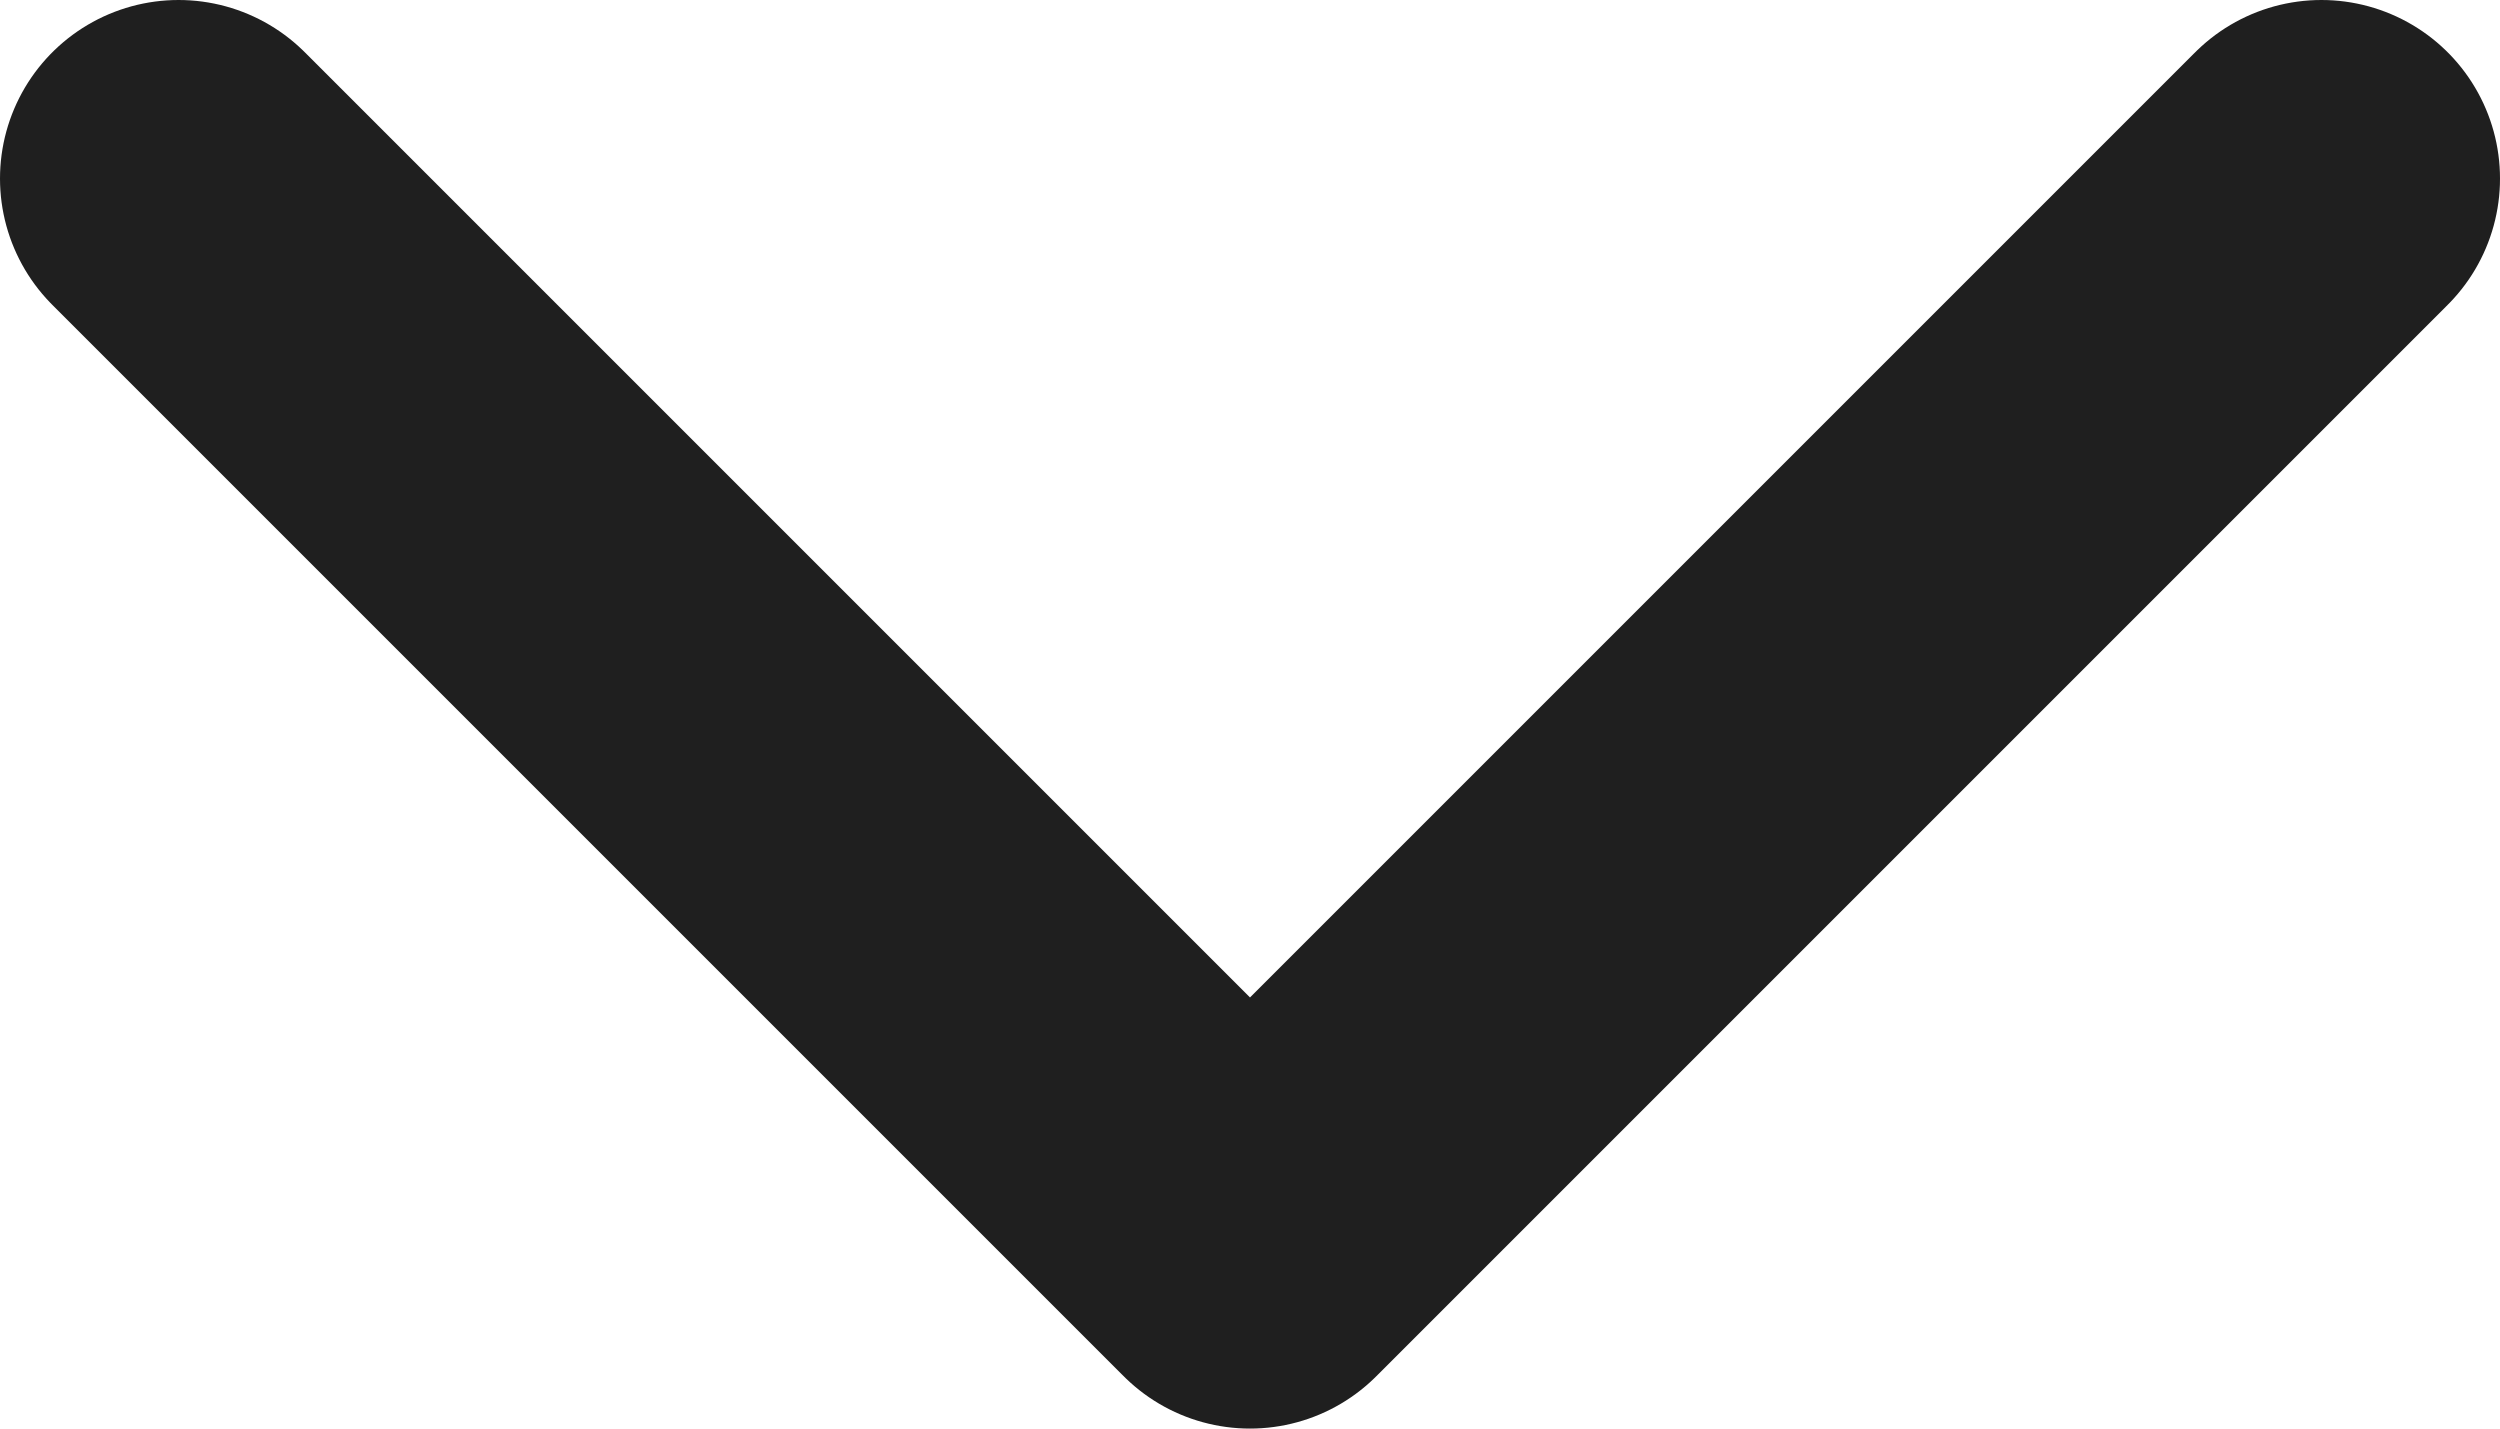
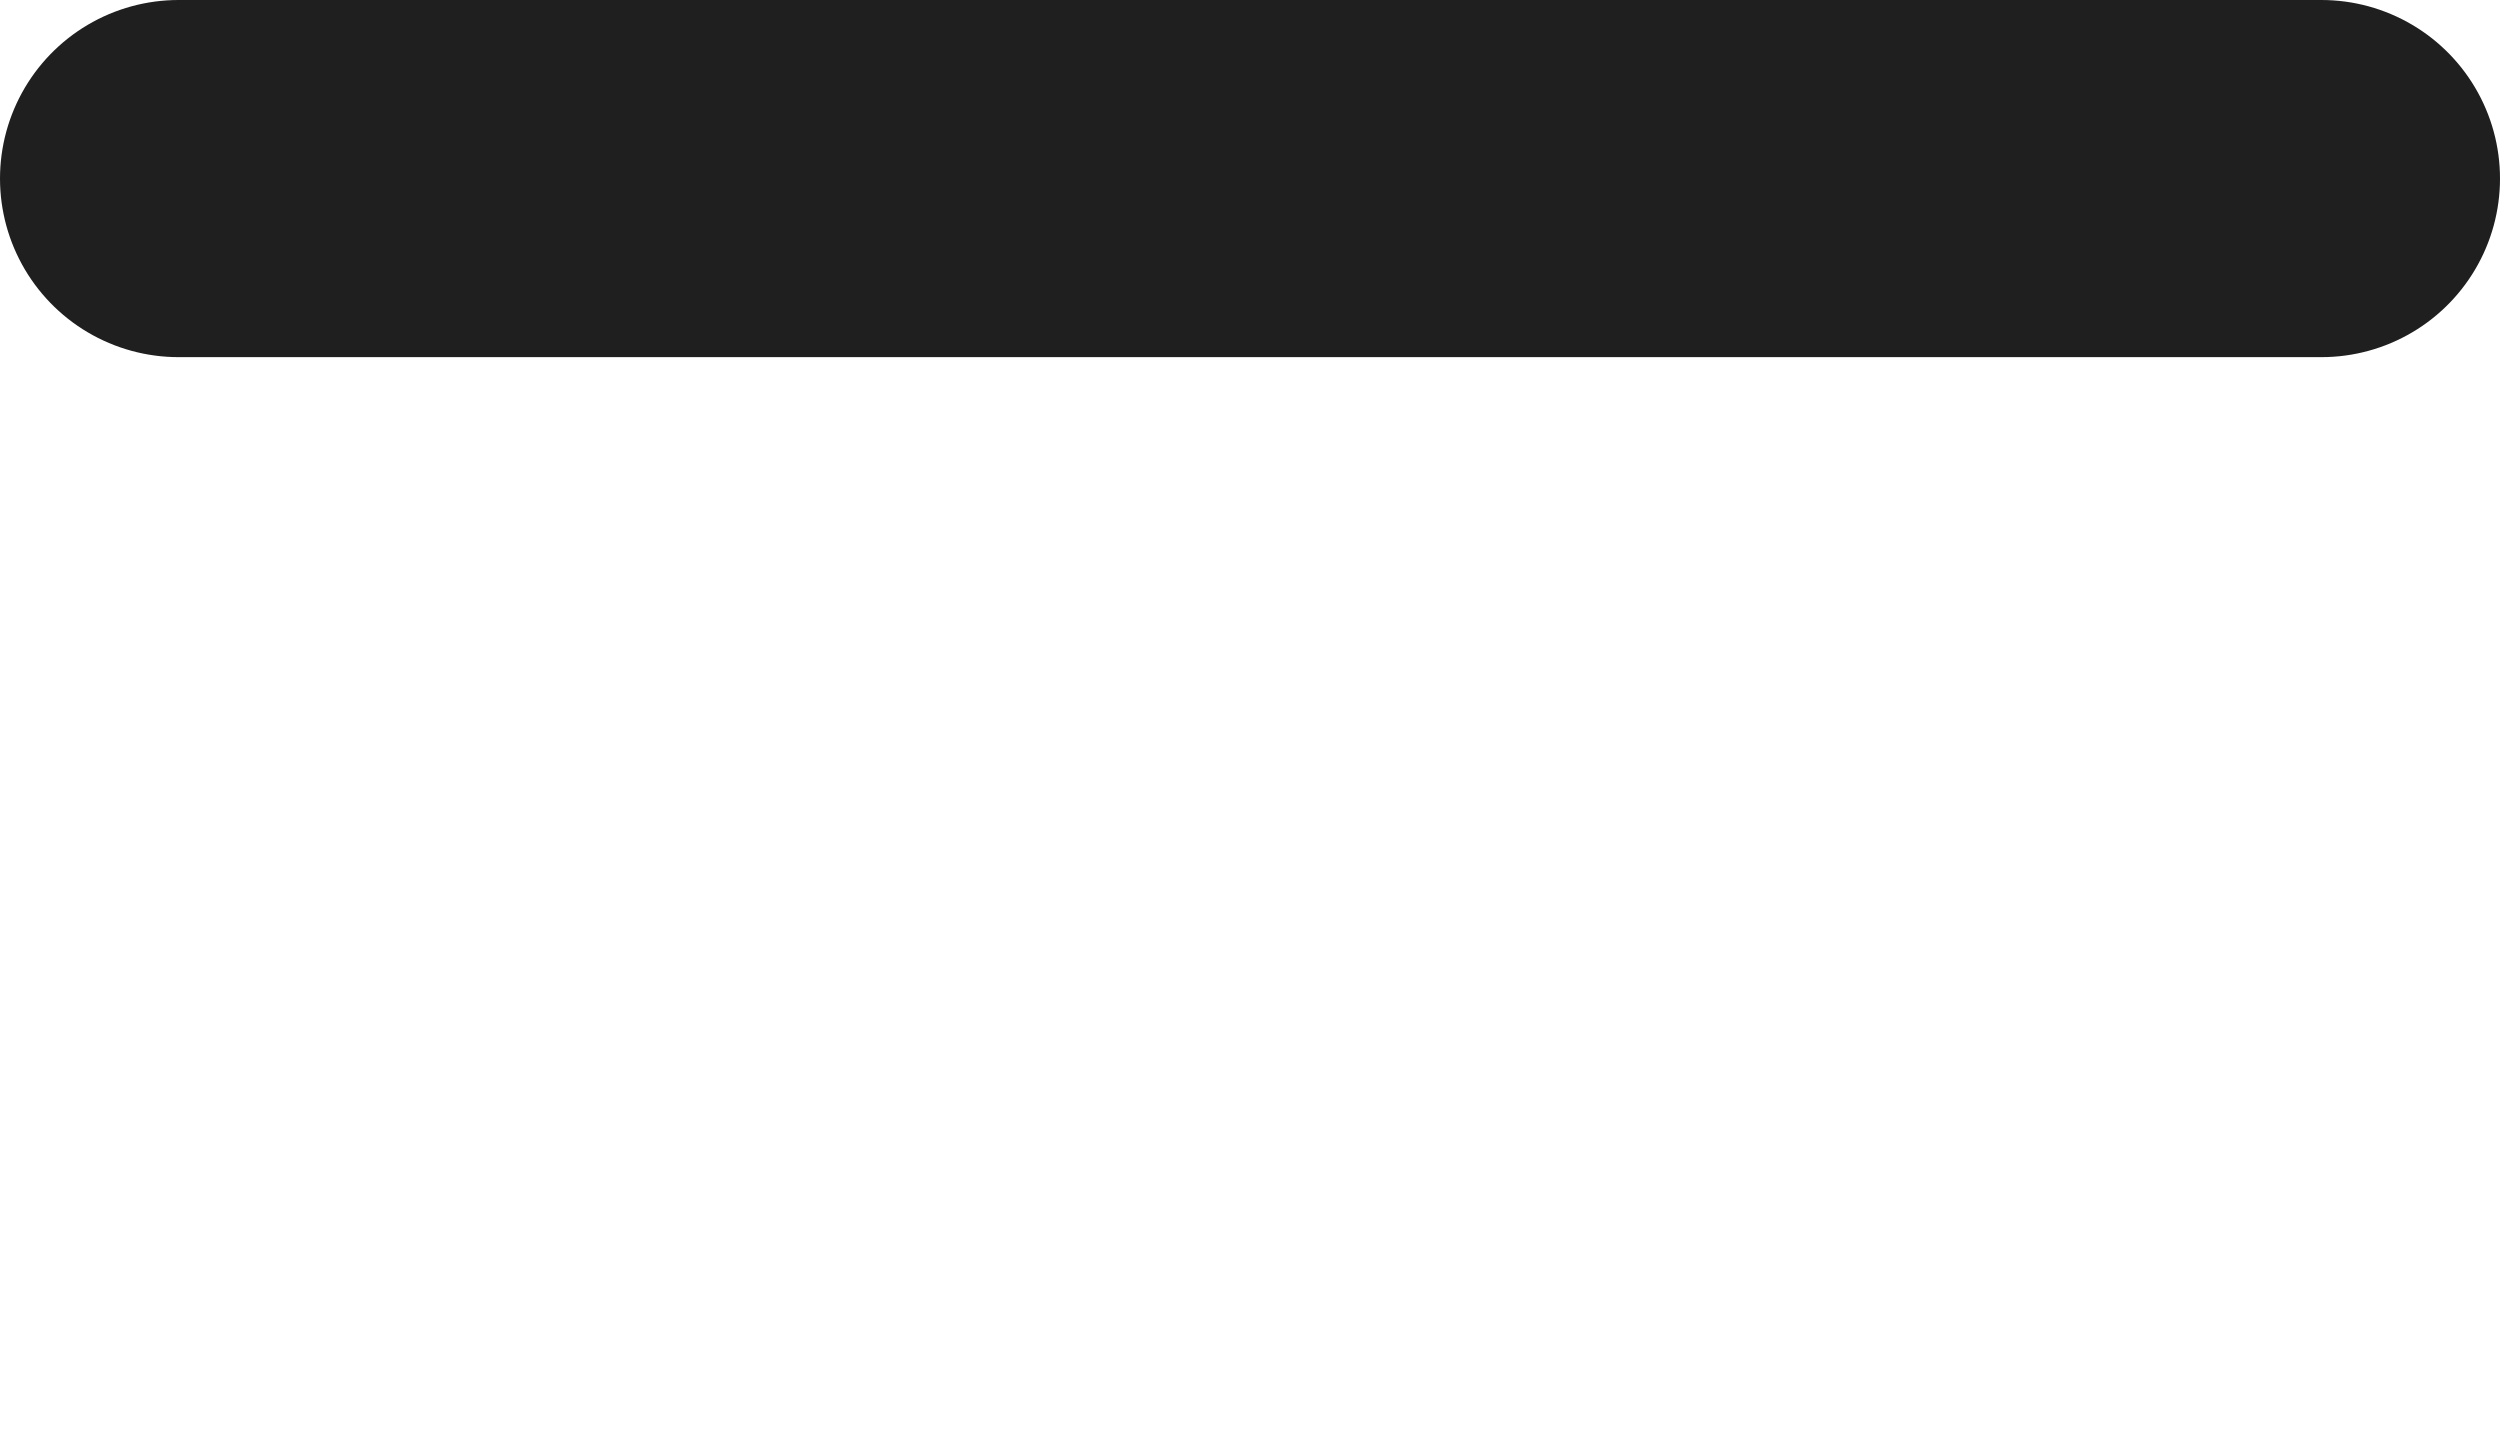
<svg xmlns="http://www.w3.org/2000/svg" width="14" height="8" viewBox="0 0 14 8" fill="none">
-   <path d="M1 1L7 7L13 1" stroke="#1F1F1F" stroke-width="2" stroke-linecap="round" stroke-linejoin="round" />
+   <path d="M1 1L13 1" stroke="#1F1F1F" stroke-width="2" stroke-linecap="round" stroke-linejoin="round" />
</svg>